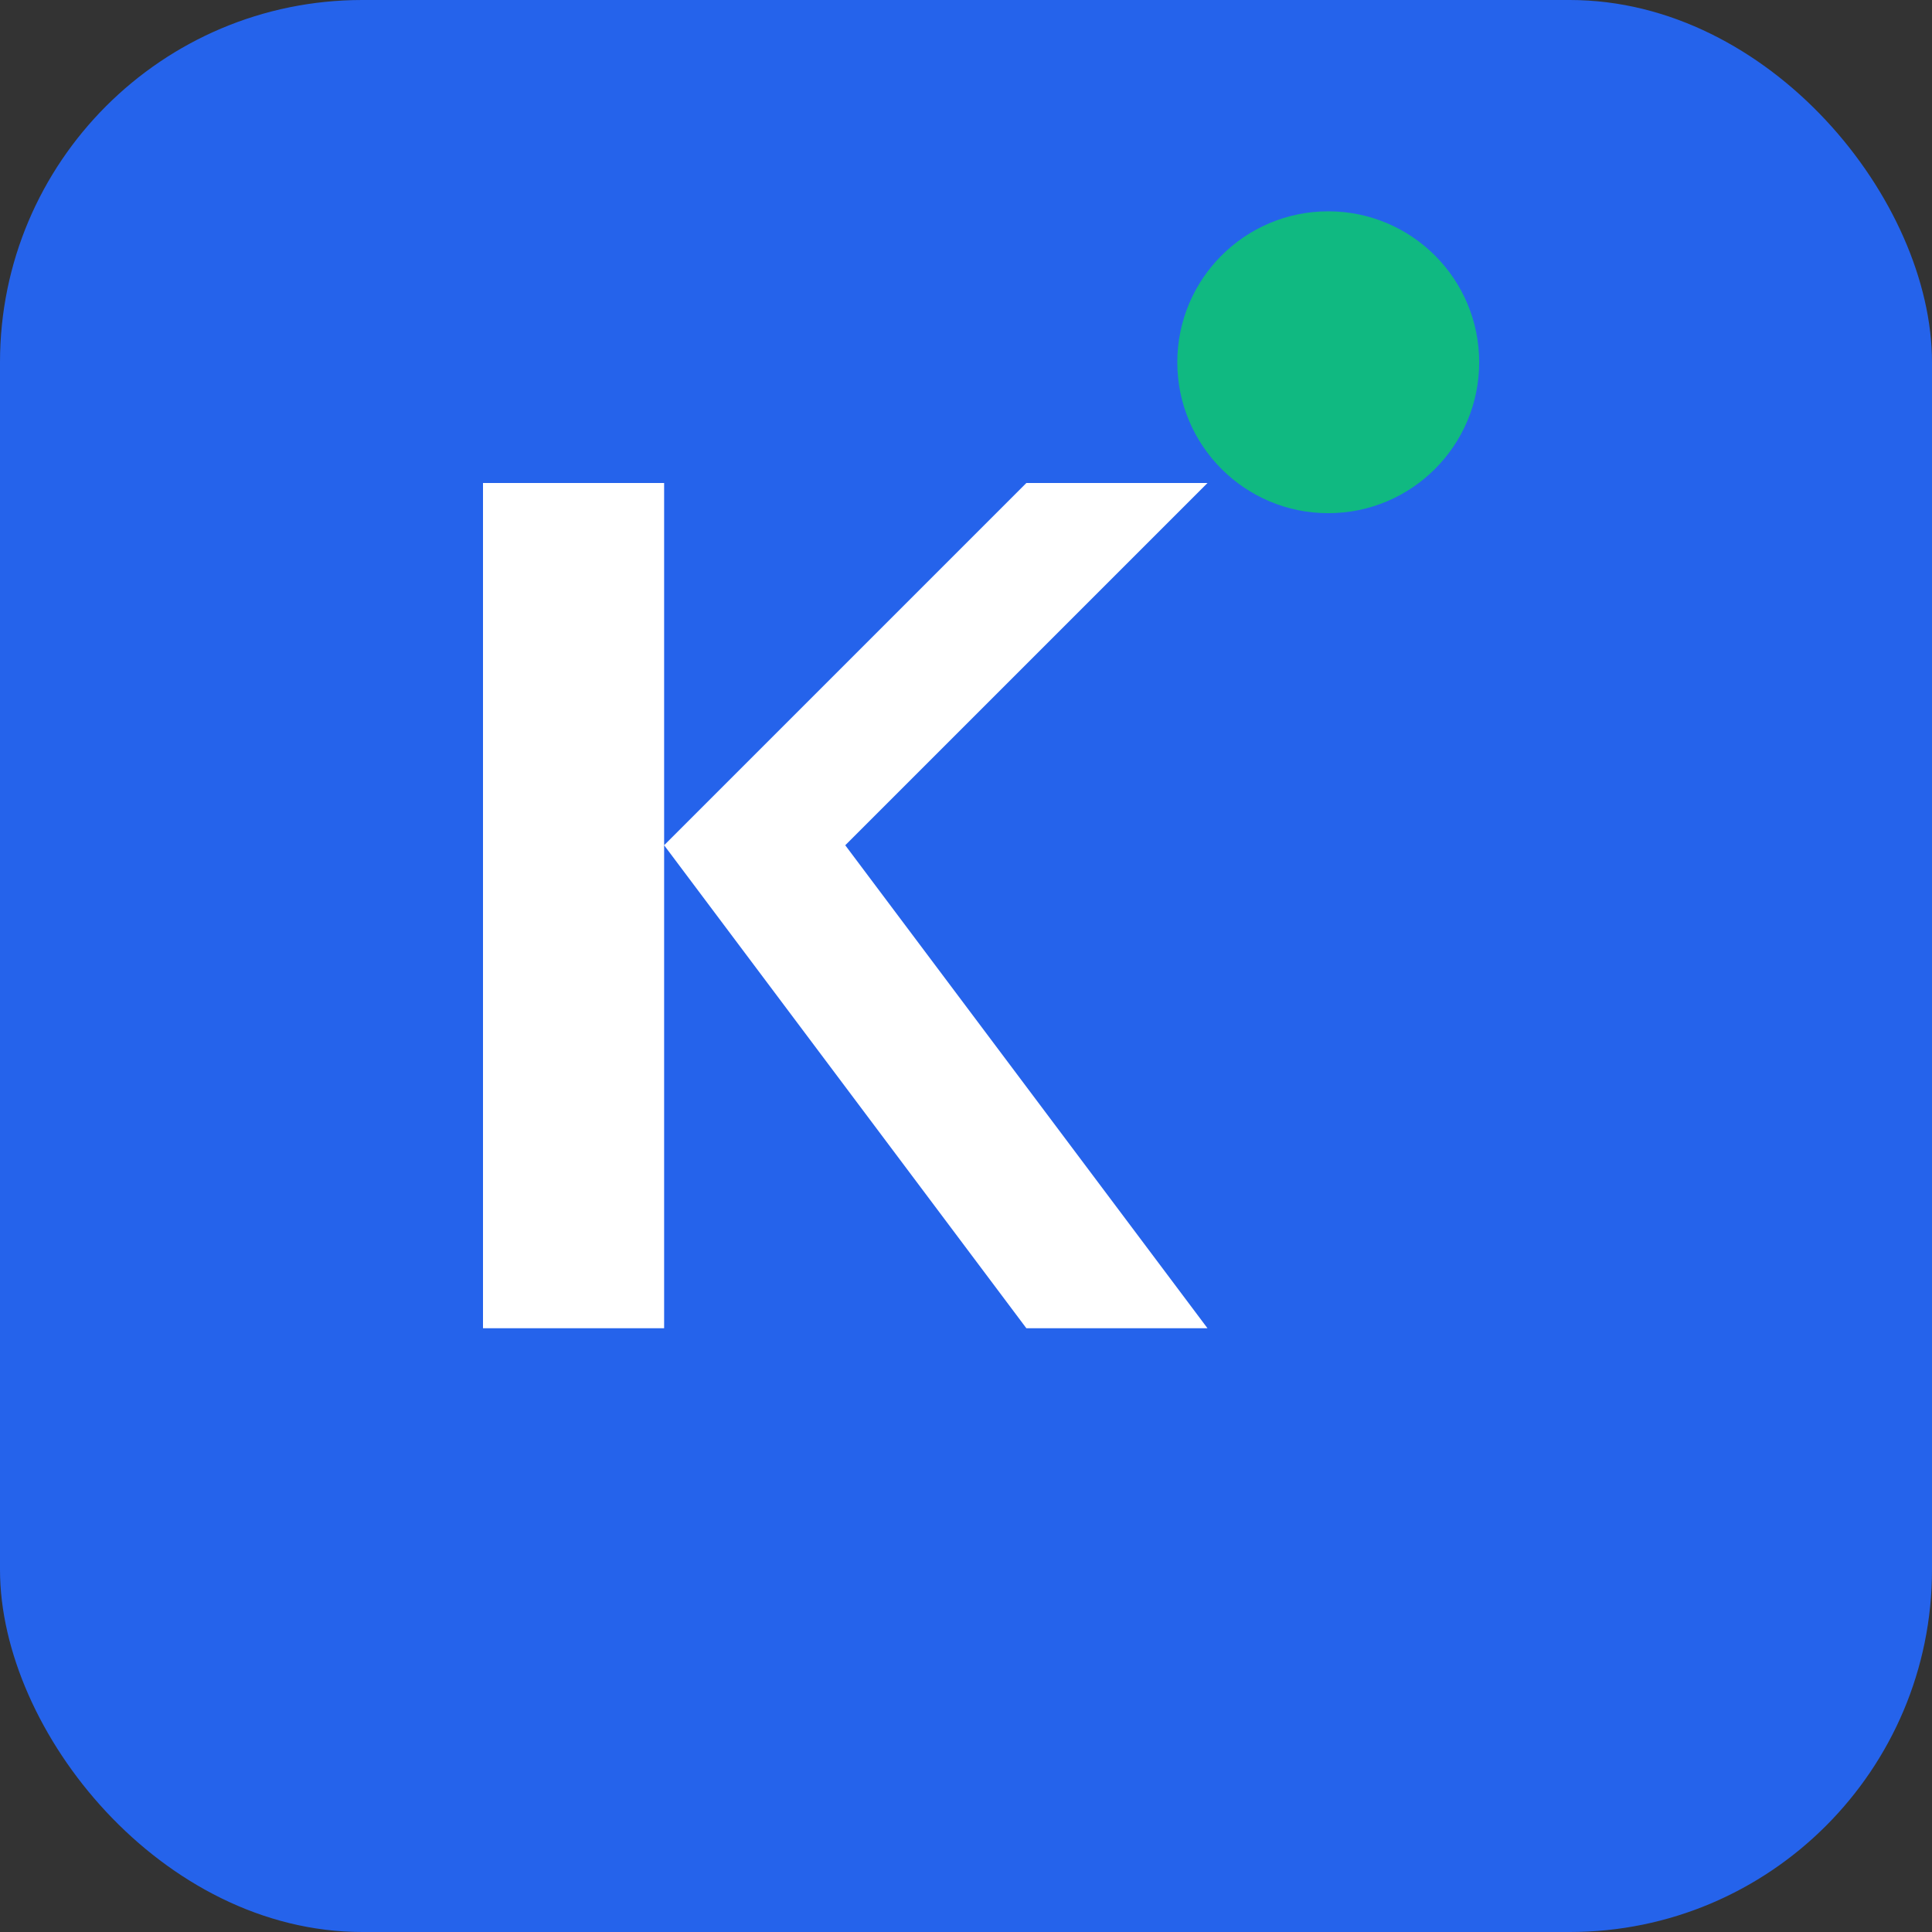
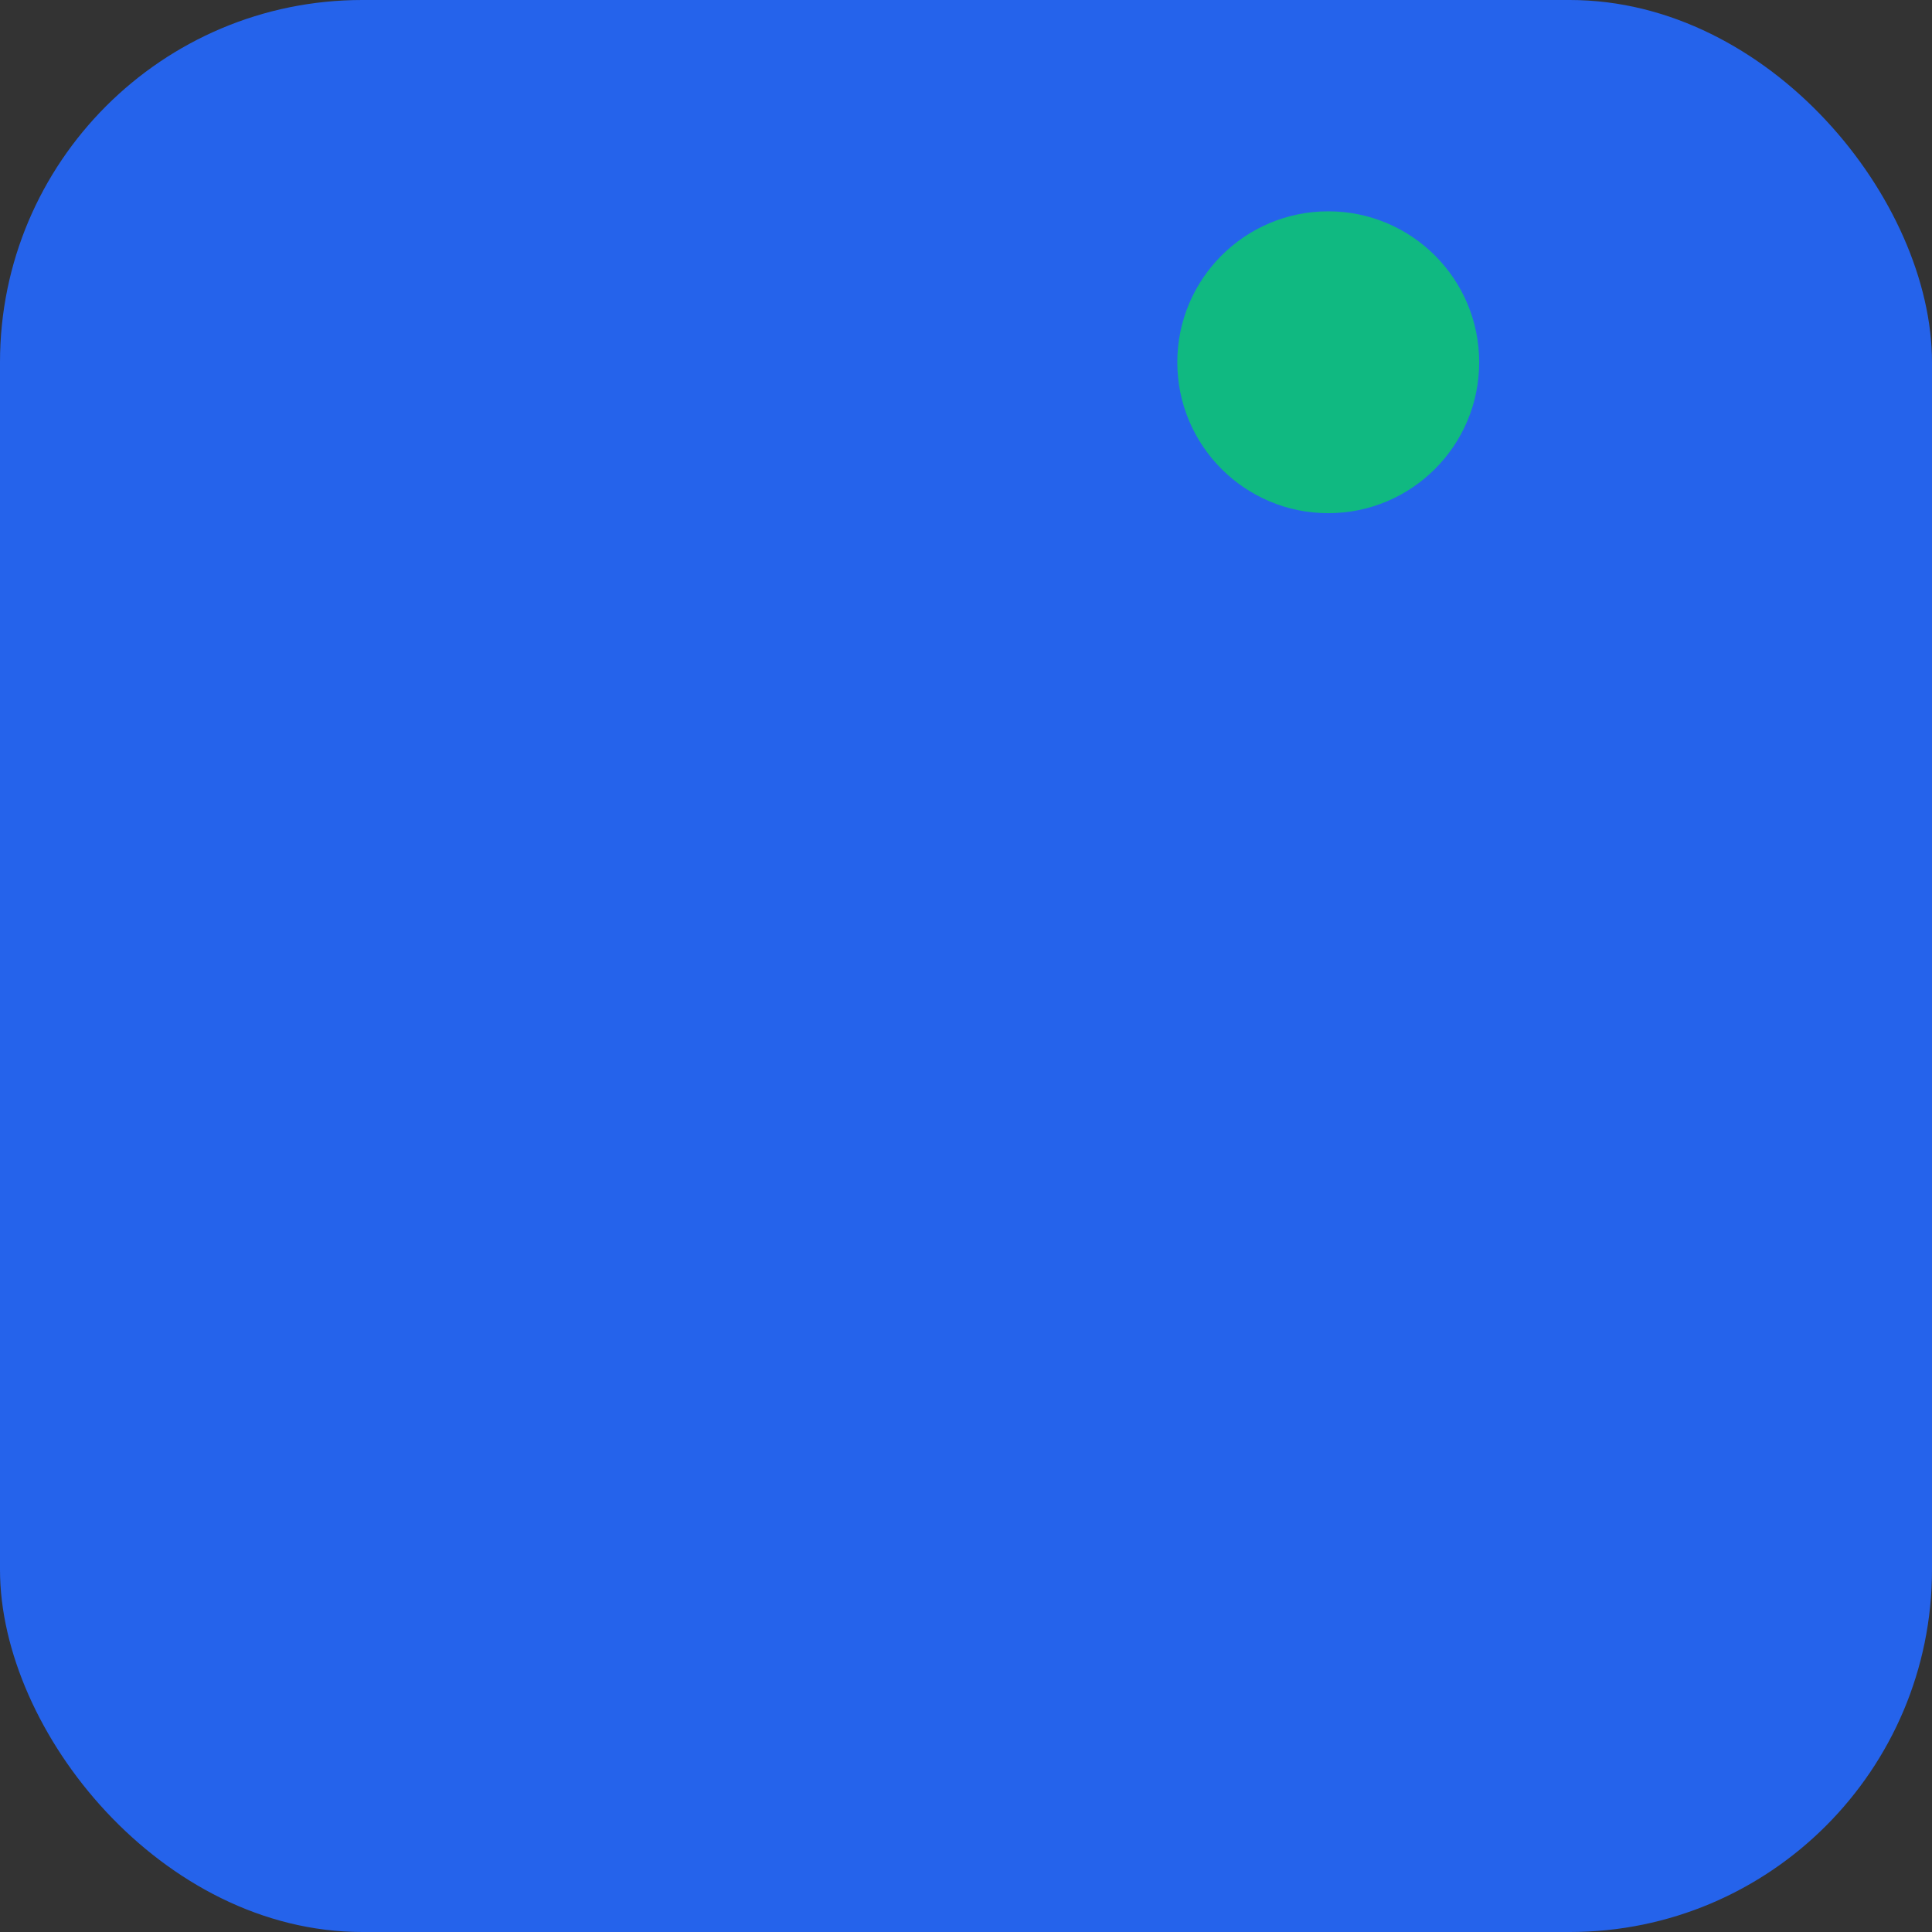
<svg xmlns="http://www.w3.org/2000/svg" width="32" height="32" viewBox="0 0 32 32" fill="none">
  <rect x="0" y="0" width="32" height="32" fill="#333333" stroke="none" />
  <rect width="32" height="32" rx="6" fill="#2563eb" />
-   <path d="M8 22V8H11V14L17 8H20L14 14L20 22H17L11 14V22H8Z" fill="white" />
  <circle cx="22" cy="6" r="2.5" fill="#10b981" />
</svg>